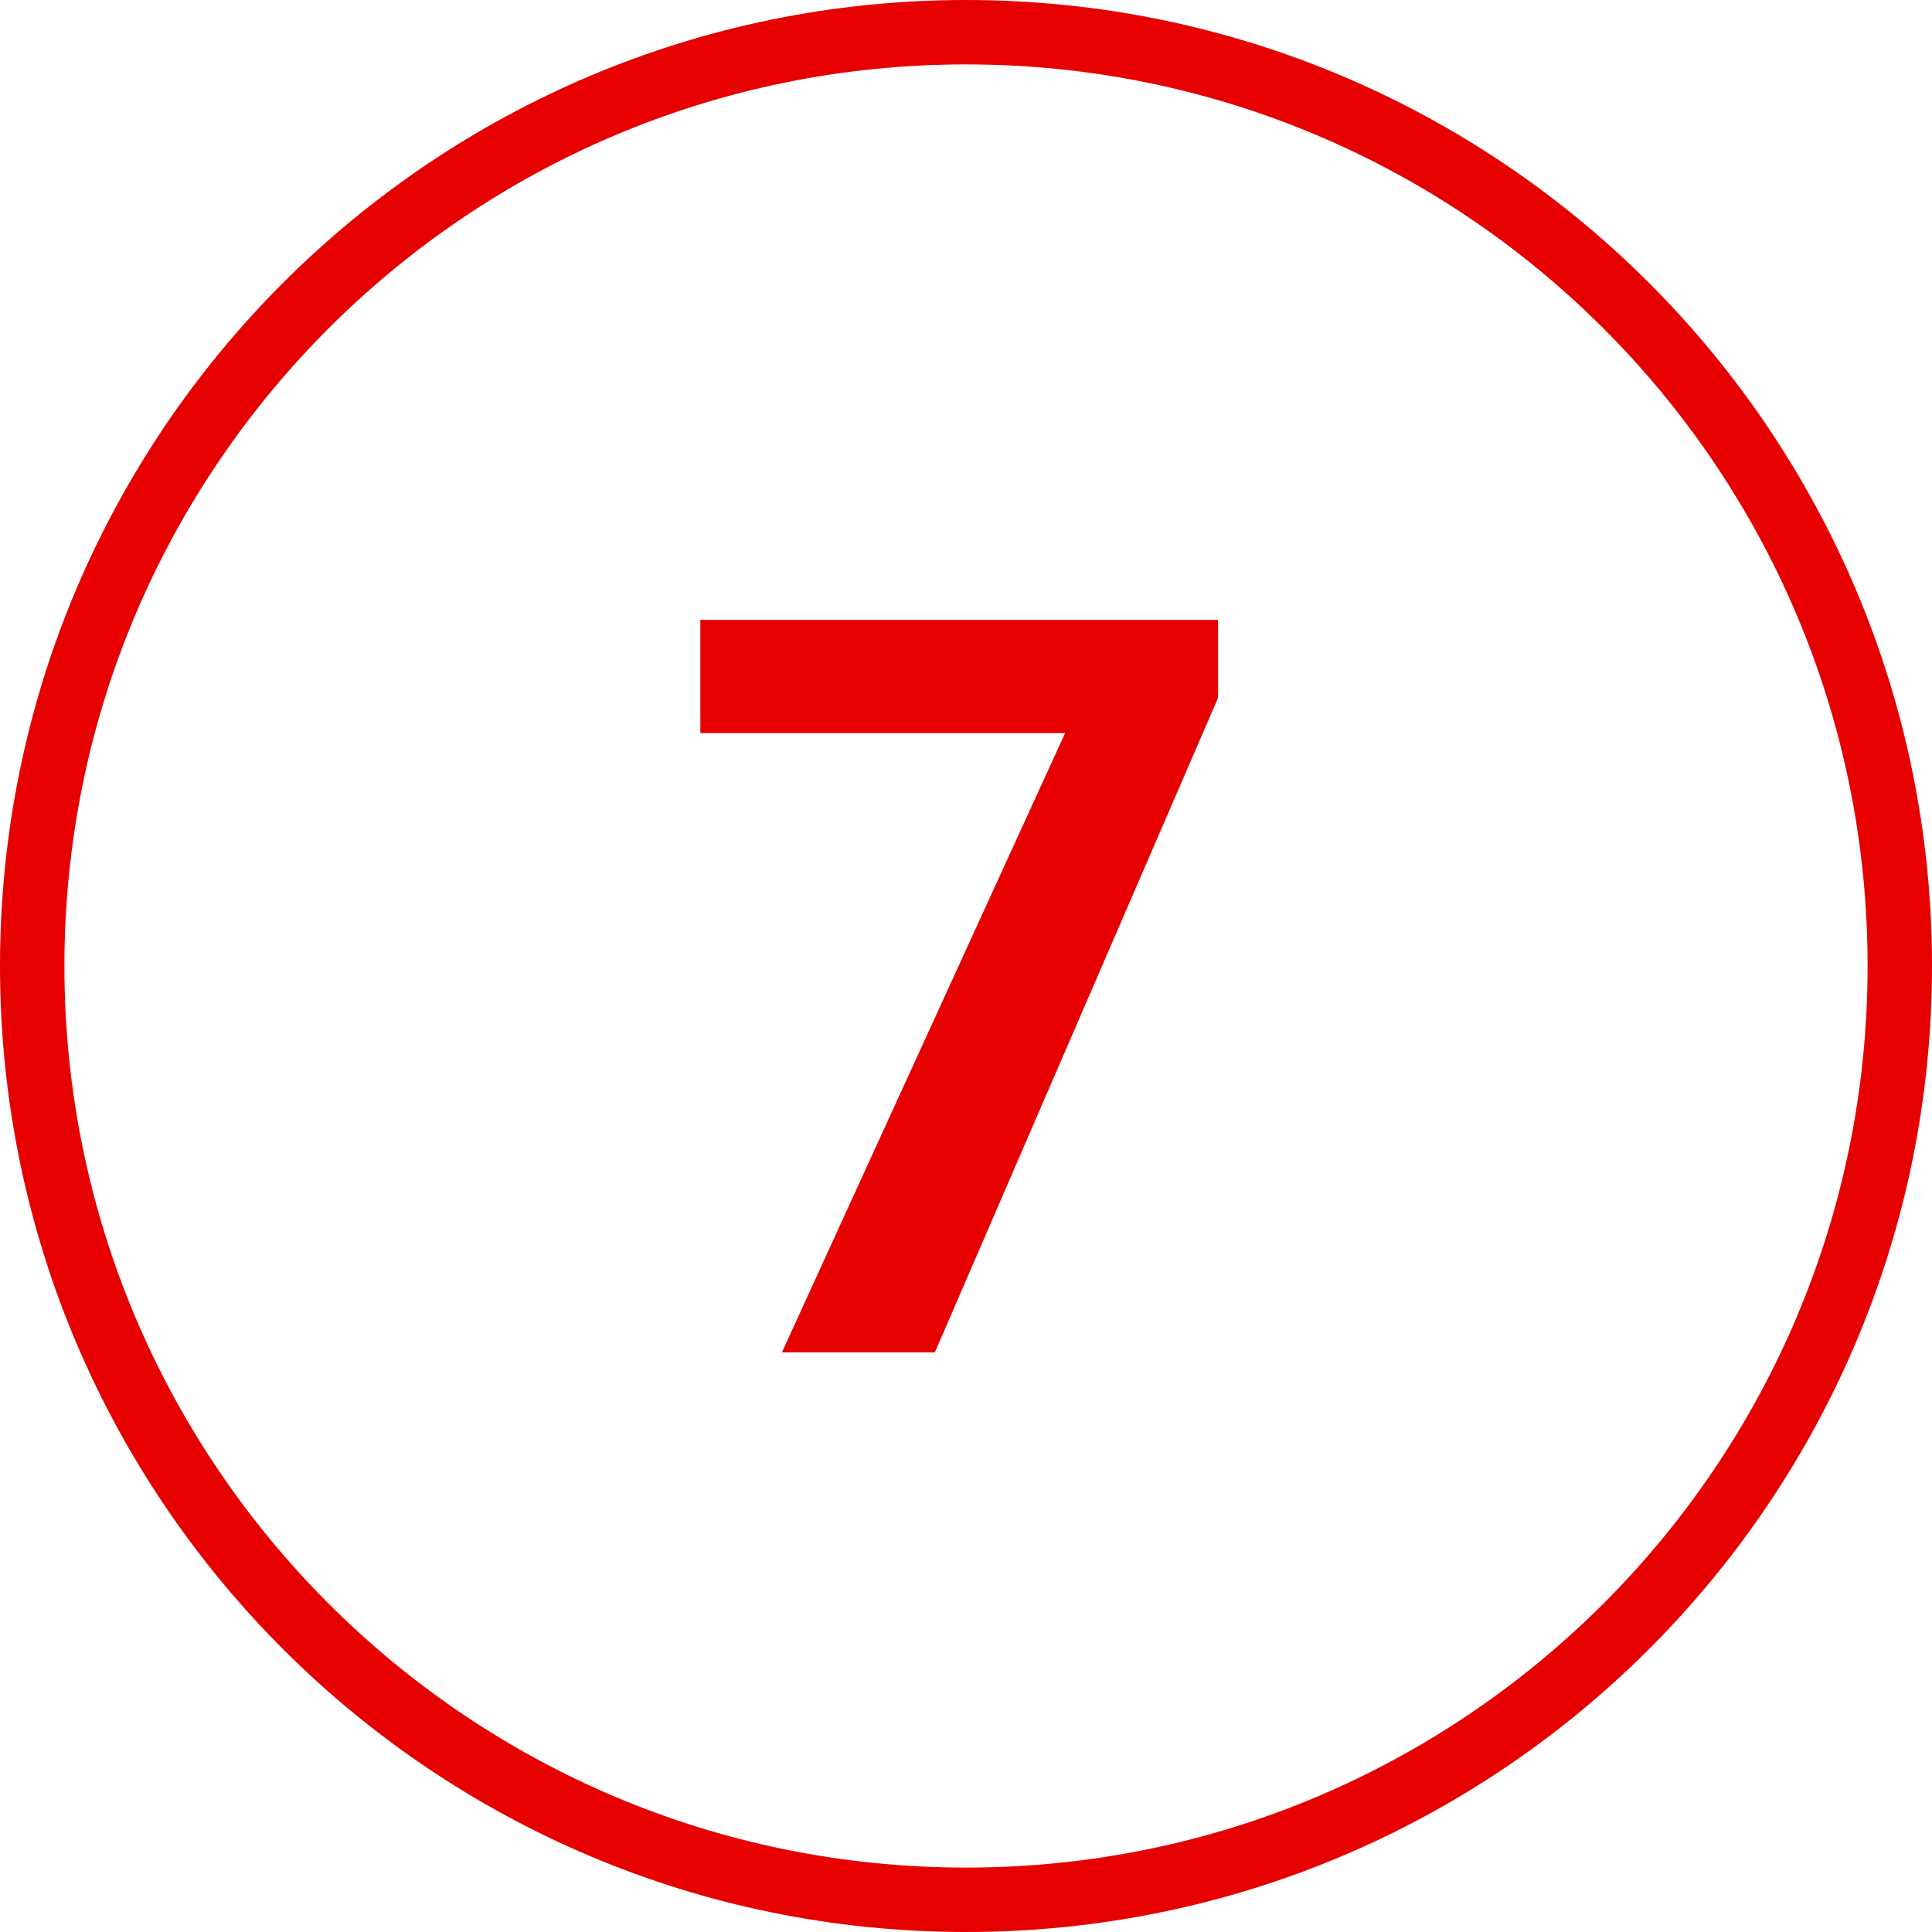
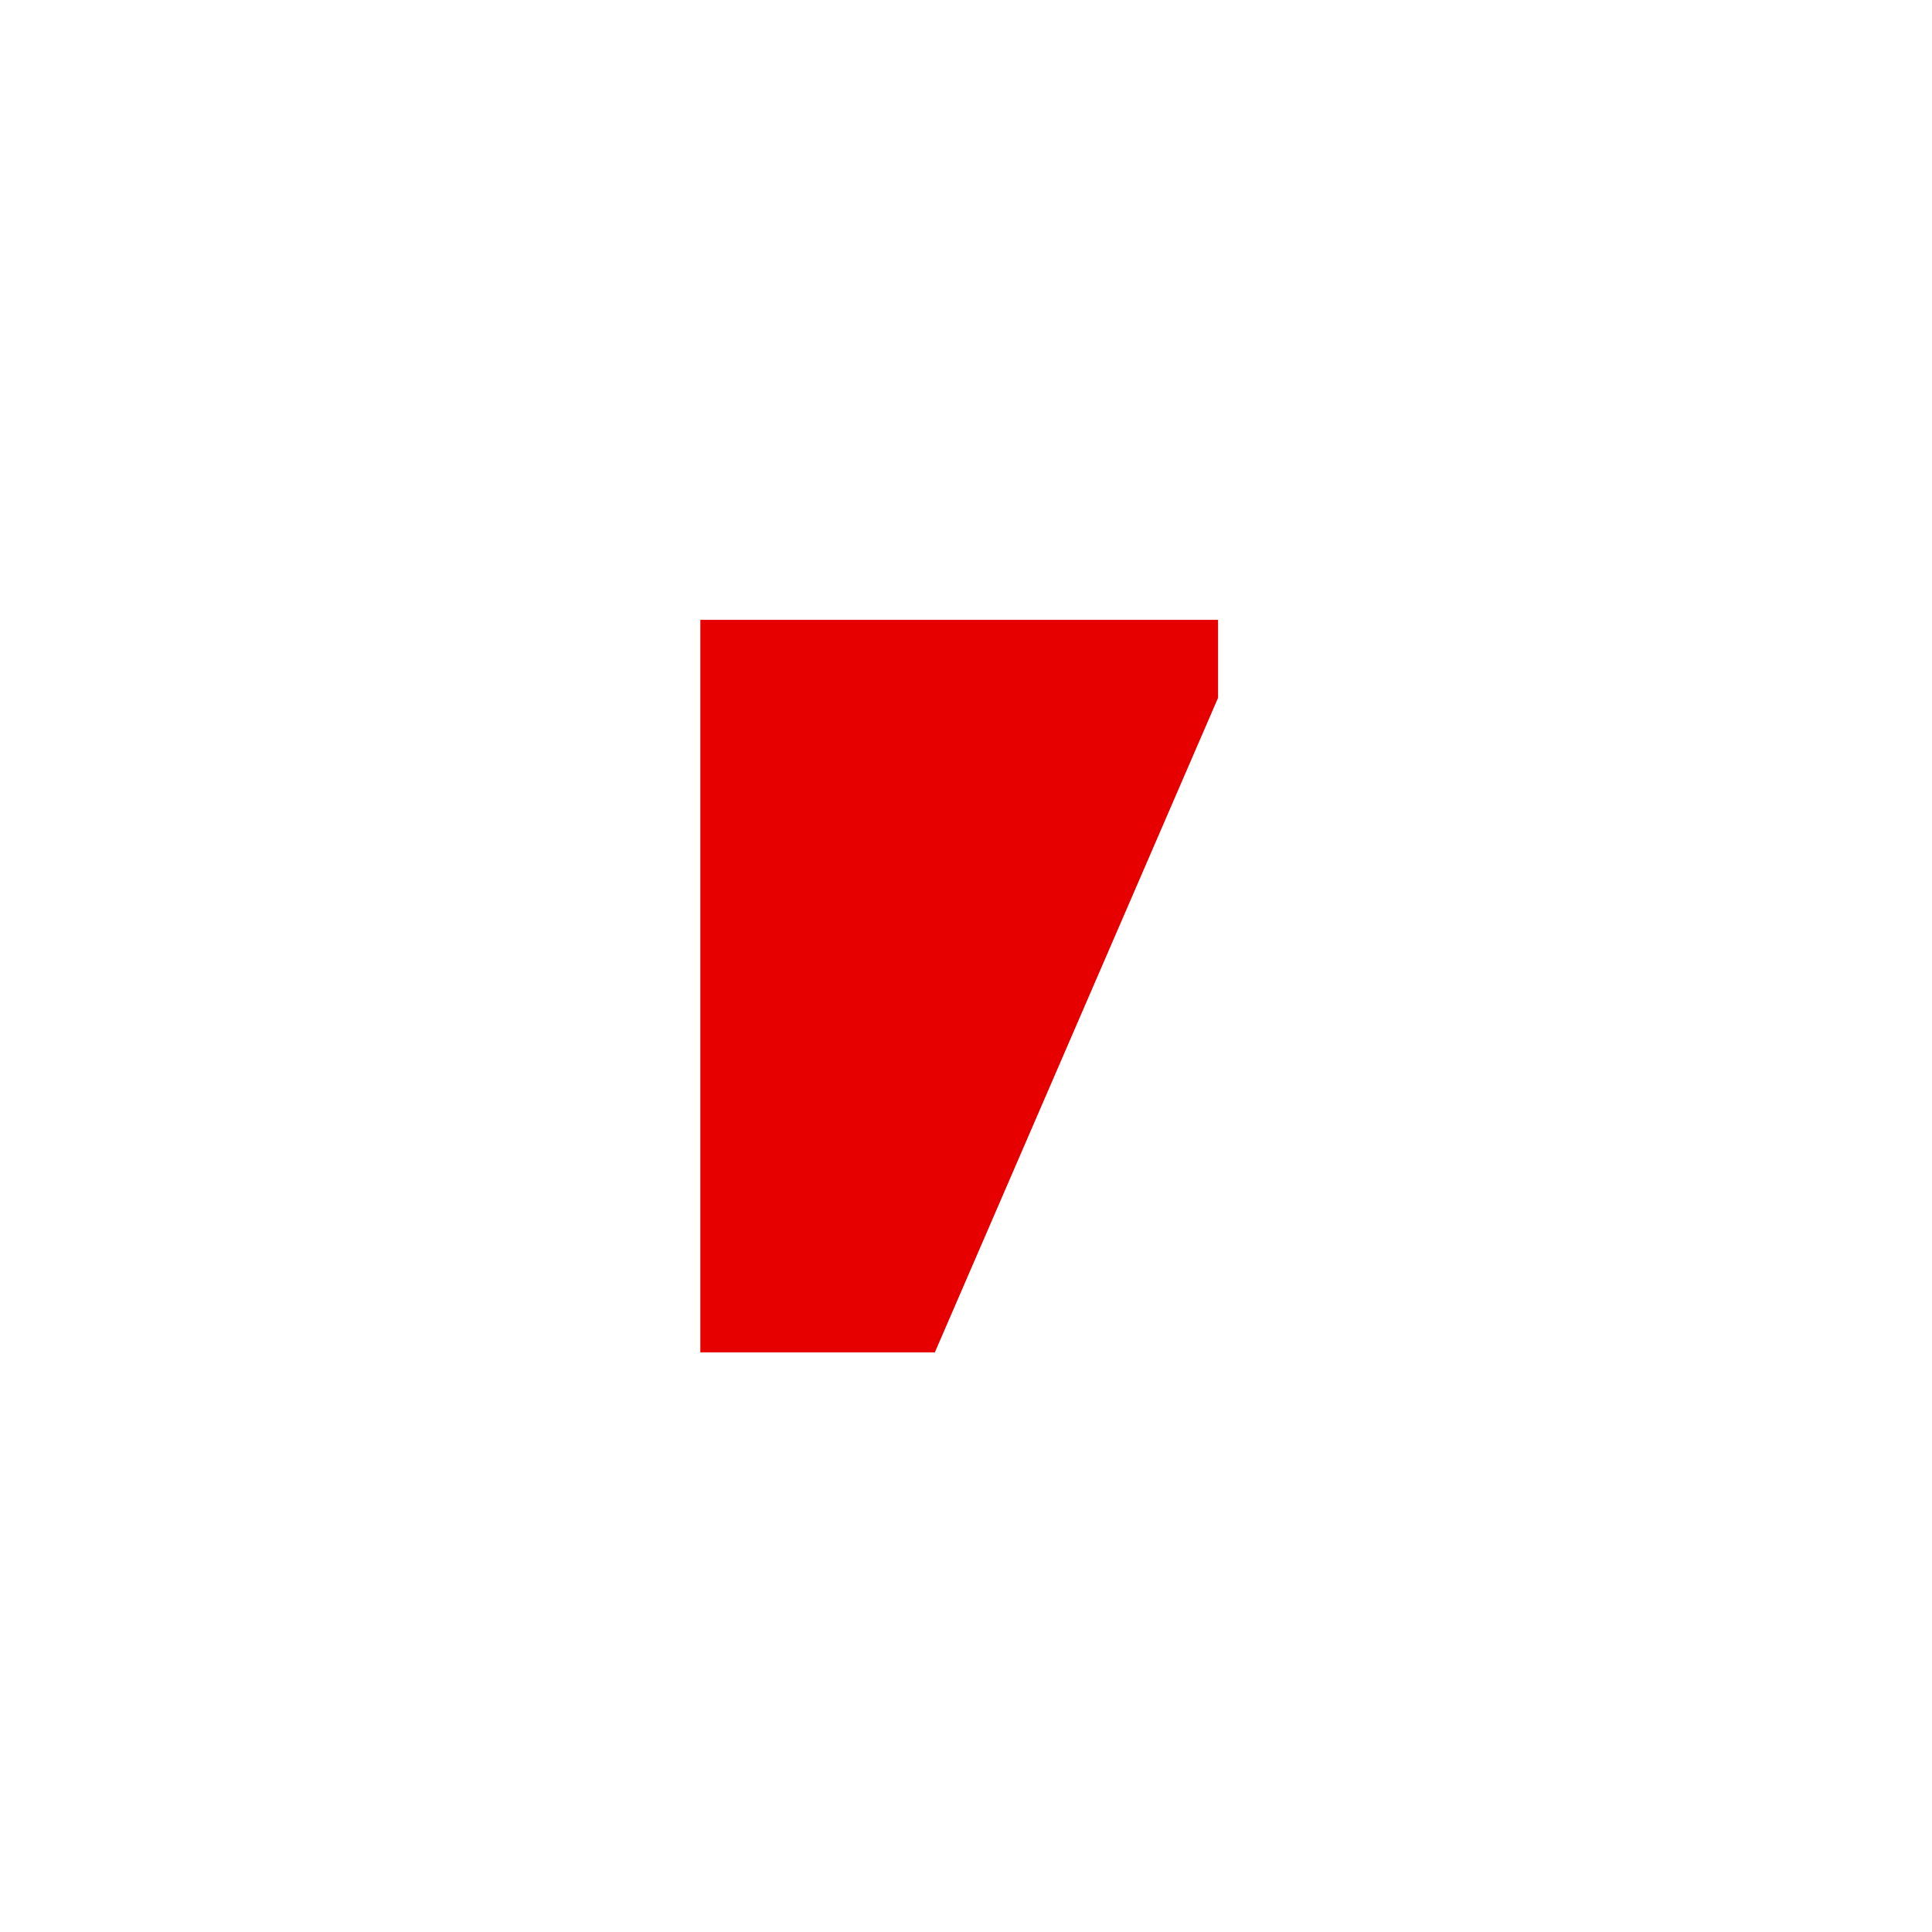
<svg xmlns="http://www.w3.org/2000/svg" width="30" height="30" viewBox="0 0 30 30" fill="none">
-   <path d="M29.5 15C29.5 23.008 23.008 29.5 15 29.5C6.992 29.5 0.5 23.008 0.5 15C0.5 6.992 6.992 0.5 15 0.5C23.008 0.5 29.5 6.992 29.5 15Z" stroke="#E60000" />
-   <path d="M18.914 9.625V10.836L14.516 21H12.141L16.539 11.383H10.875V9.625H18.914Z" fill="#E60000" />
+   <path d="M18.914 9.625V10.836L14.516 21H12.141H10.875V9.625H18.914Z" fill="#E60000" />
</svg>